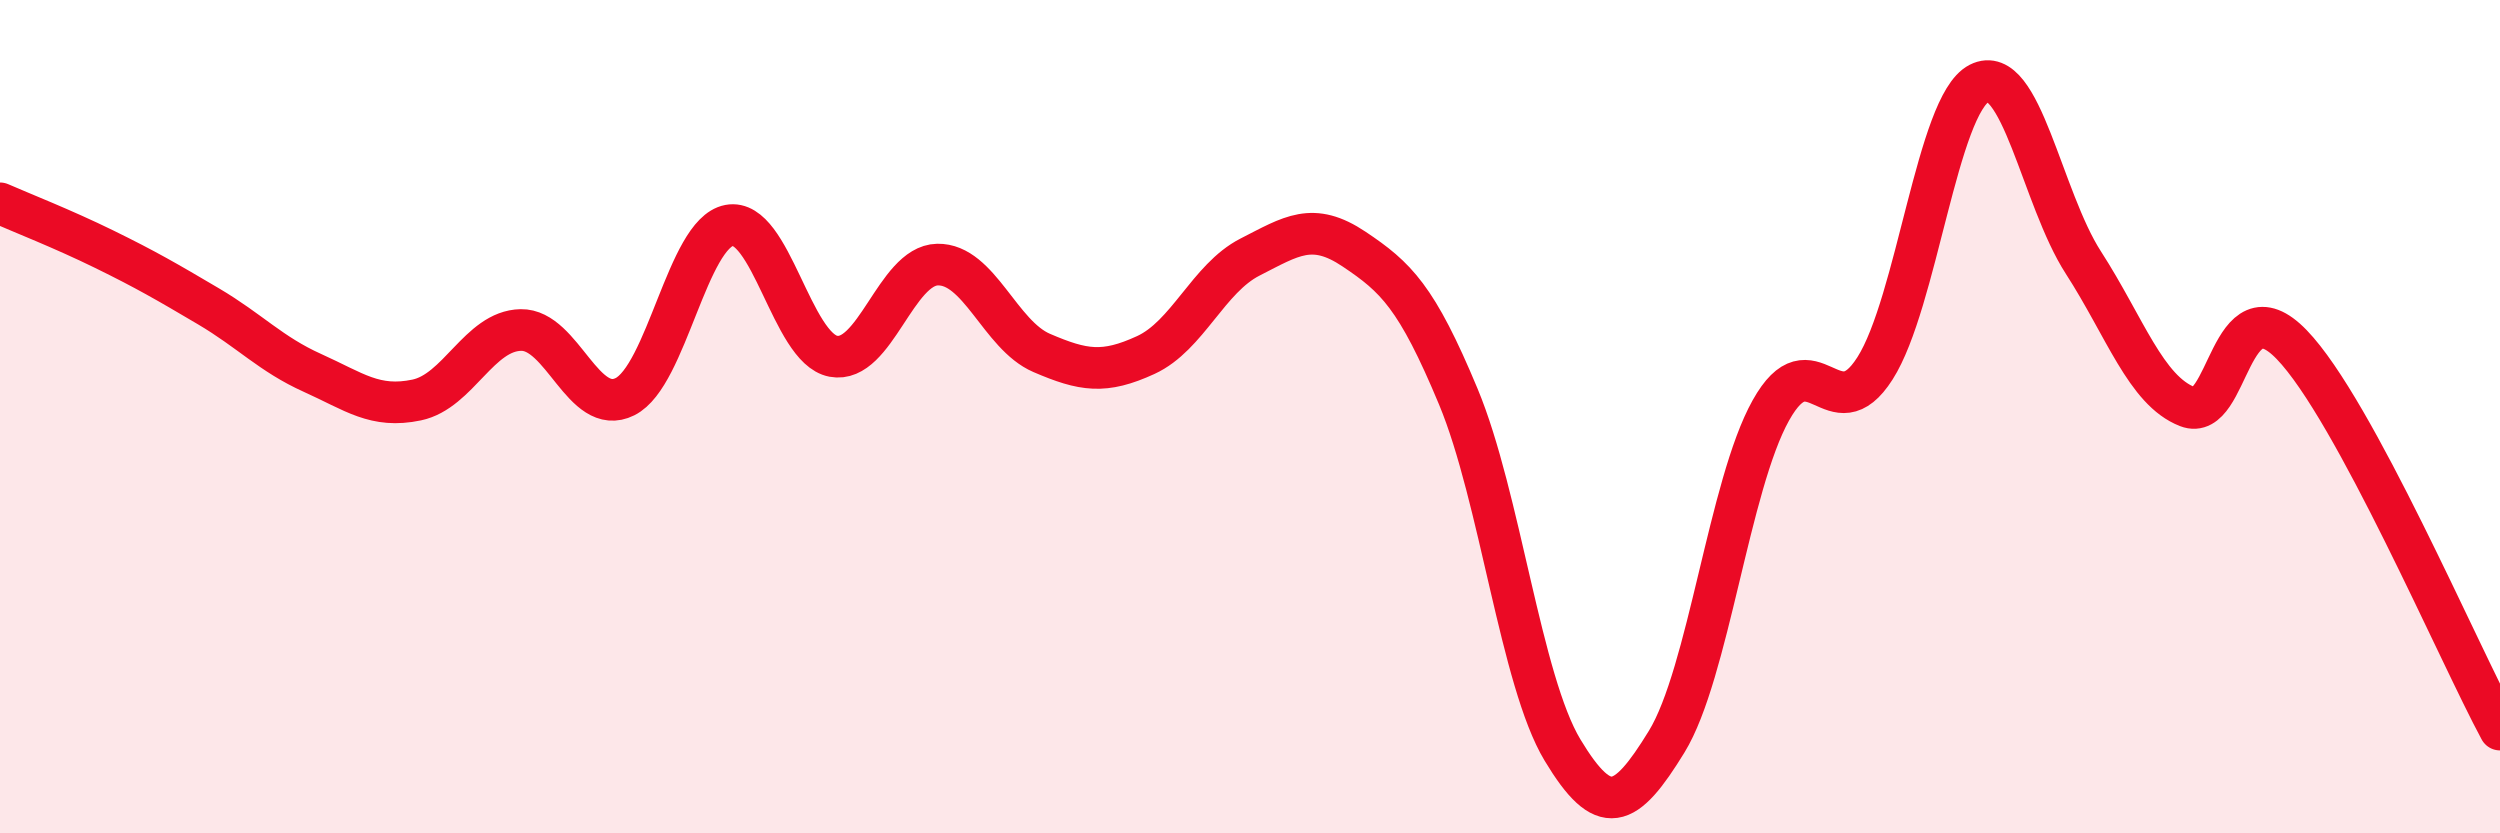
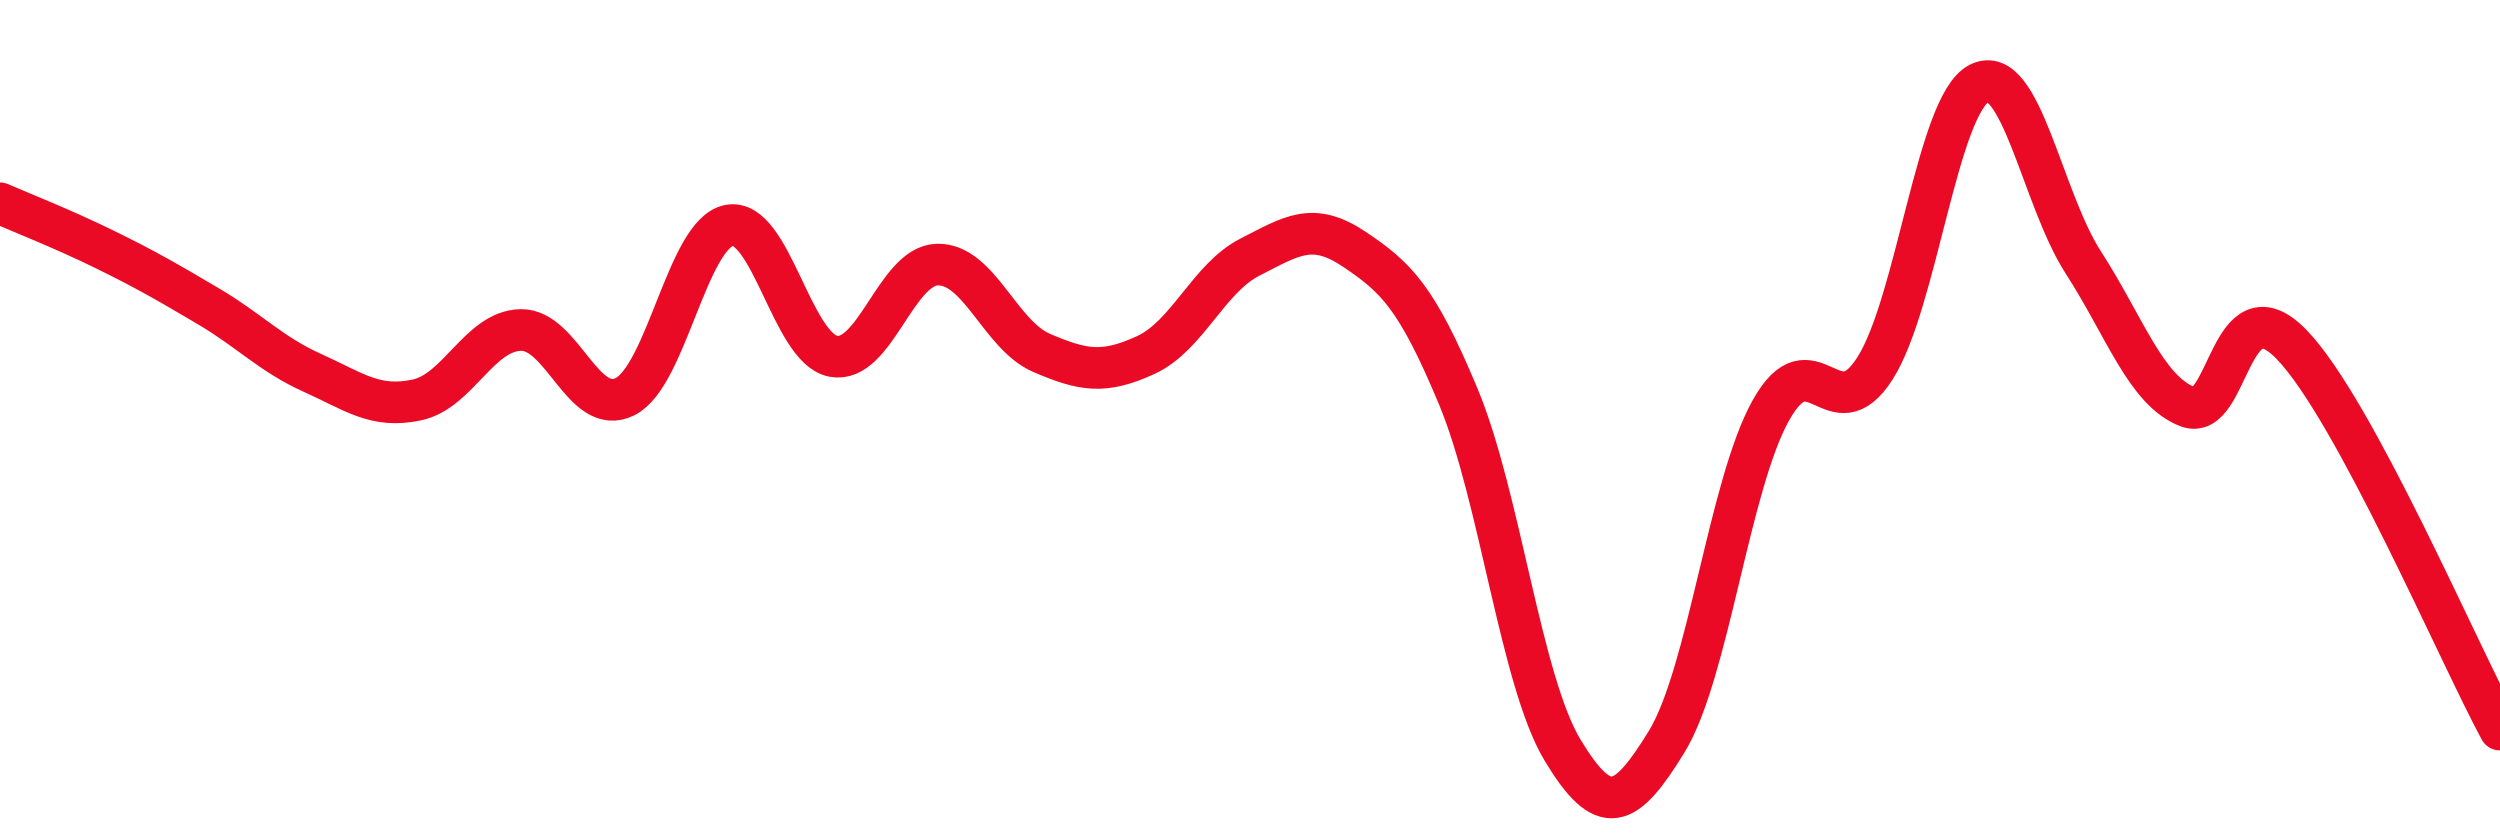
<svg xmlns="http://www.w3.org/2000/svg" width="60" height="20" viewBox="0 0 60 20">
-   <path d="M 0,4.88 C 0.5,5.1 1.5,5.49 2.5,5.98 C 3.5,6.47 4,6.76 5,7.35 C 6,7.94 6.5,8.5 7.5,8.95 C 8.5,9.4 9,9.81 10,9.6 C 11,9.39 11.5,7.94 12.5,7.92 C 13.5,7.9 14,10.02 15,9.52 C 16,9.02 16.5,5.6 17.5,5.41 C 18.5,5.22 19,8.36 20,8.55 C 21,8.74 21.5,6.37 22.5,6.35 C 23.5,6.33 24,8.04 25,8.47 C 26,8.9 26.5,8.98 27.5,8.52 C 28.5,8.06 29,6.68 30,6.17 C 31,5.66 31.5,5.31 32.5,5.98 C 33.5,6.65 34,7.12 35,9.52 C 36,11.92 36.5,16.34 37.5,18 C 38.5,19.66 39,19.43 40,17.8 C 41,16.17 41.5,11.64 42.5,9.85 C 43.5,8.06 44,10.41 45,8.84 C 46,7.27 46.5,2.51 47.5,2 C 48.5,1.49 49,4.75 50,6.3 C 51,7.85 51.5,9.37 52.5,9.76 C 53.5,10.15 53.5,6.72 55,8.27 C 56.5,9.82 59,15.66 60,17.51L60 20L0 20Z" fill="#EB0A25" opacity="0.1" stroke-linecap="round" stroke-linejoin="round" />
  <path d="M 0,4.88 C 0.5,5.1 1.5,5.49 2.5,5.98 C 3.5,6.47 4,6.76 5,7.35 C 6,7.94 6.5,8.5 7.5,8.95 C 8.5,9.4 9,9.81 10,9.6 C 11,9.39 11.5,7.94 12.5,7.92 C 13.5,7.9 14,10.02 15,9.52 C 16,9.02 16.5,5.6 17.5,5.41 C 18.5,5.22 19,8.36 20,8.55 C 21,8.74 21.5,6.37 22.5,6.35 C 23.5,6.33 24,8.04 25,8.47 C 26,8.9 26.5,8.98 27.5,8.52 C 28.5,8.06 29,6.68 30,6.17 C 31,5.66 31.5,5.31 32.5,5.98 C 33.5,6.65 34,7.12 35,9.52 C 36,11.92 36.5,16.34 37.5,18 C 38.5,19.66 39,19.43 40,17.8 C 41,16.17 41.5,11.64 42.5,9.85 C 43.5,8.06 44,10.41 45,8.84 C 46,7.27 46.5,2.51 47.5,2 C 48.5,1.49 49,4.75 50,6.3 C 51,7.85 51.5,9.37 52.5,9.76 C 53.5,10.15 53.5,6.72 55,8.27 C 56.5,9.82 59,15.66 60,17.51" stroke="#EB0A25" stroke-width="1" fill="none" stroke-linecap="round" stroke-linejoin="round" />
</svg>